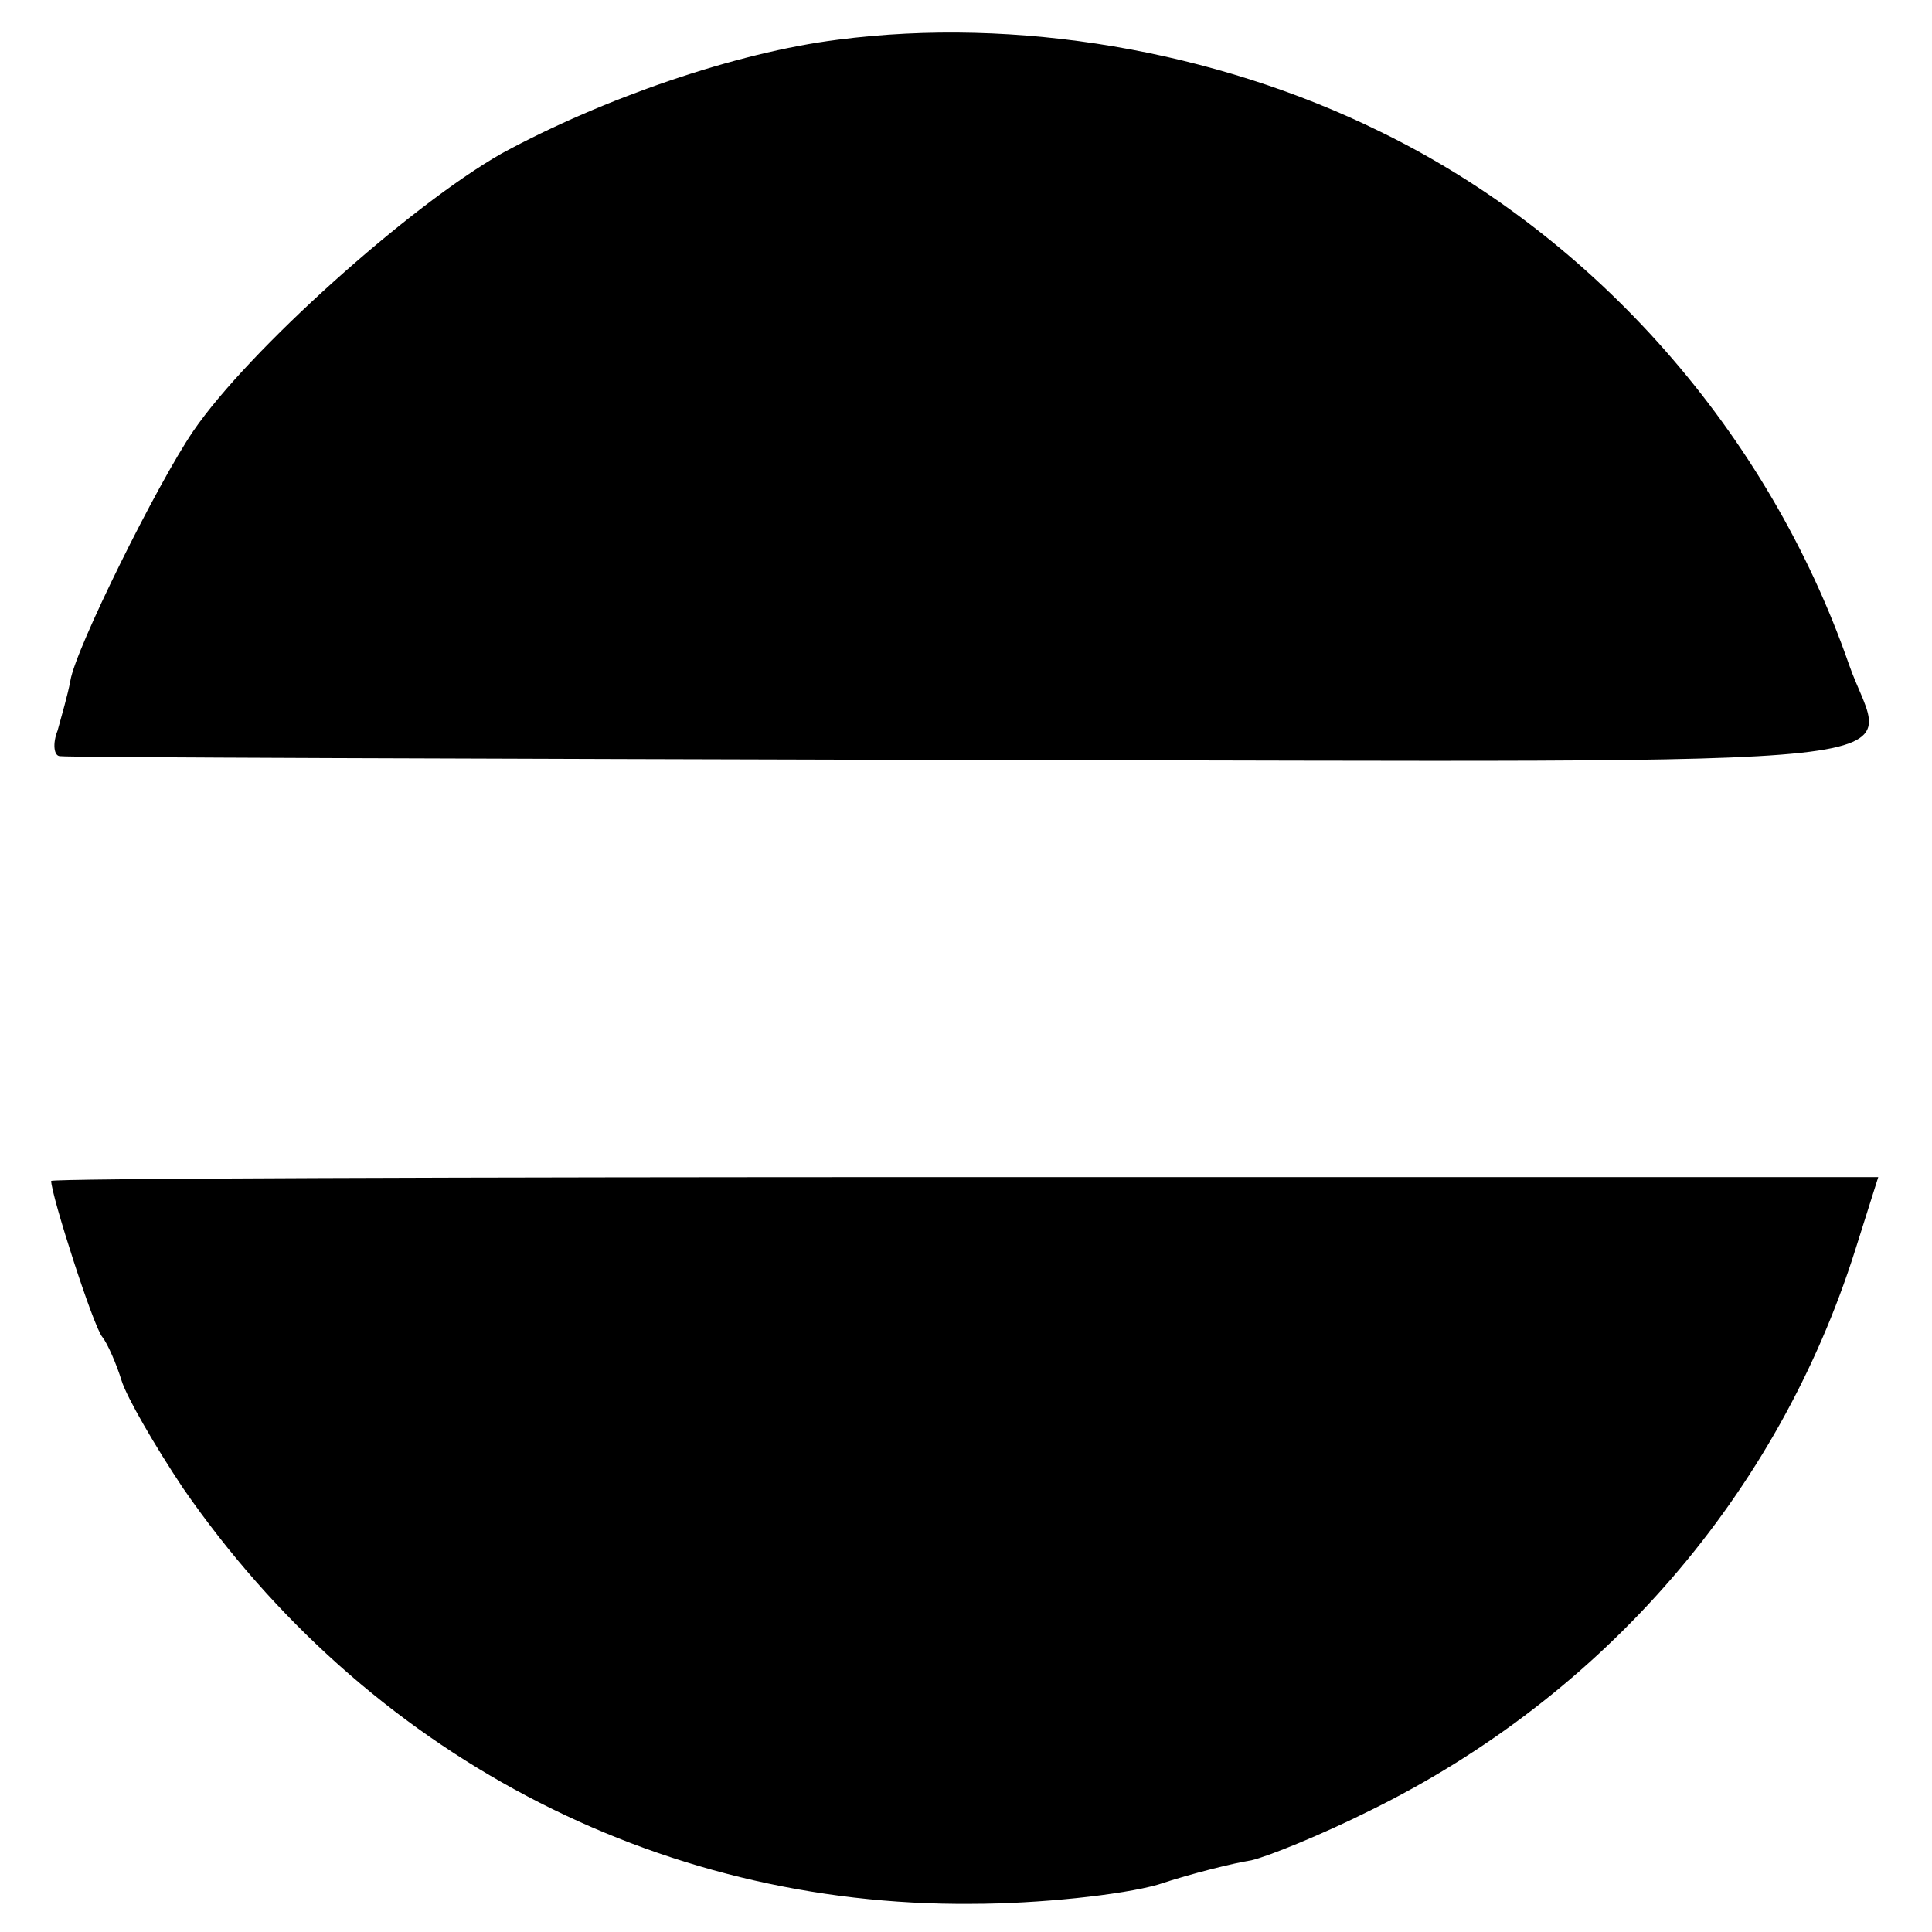
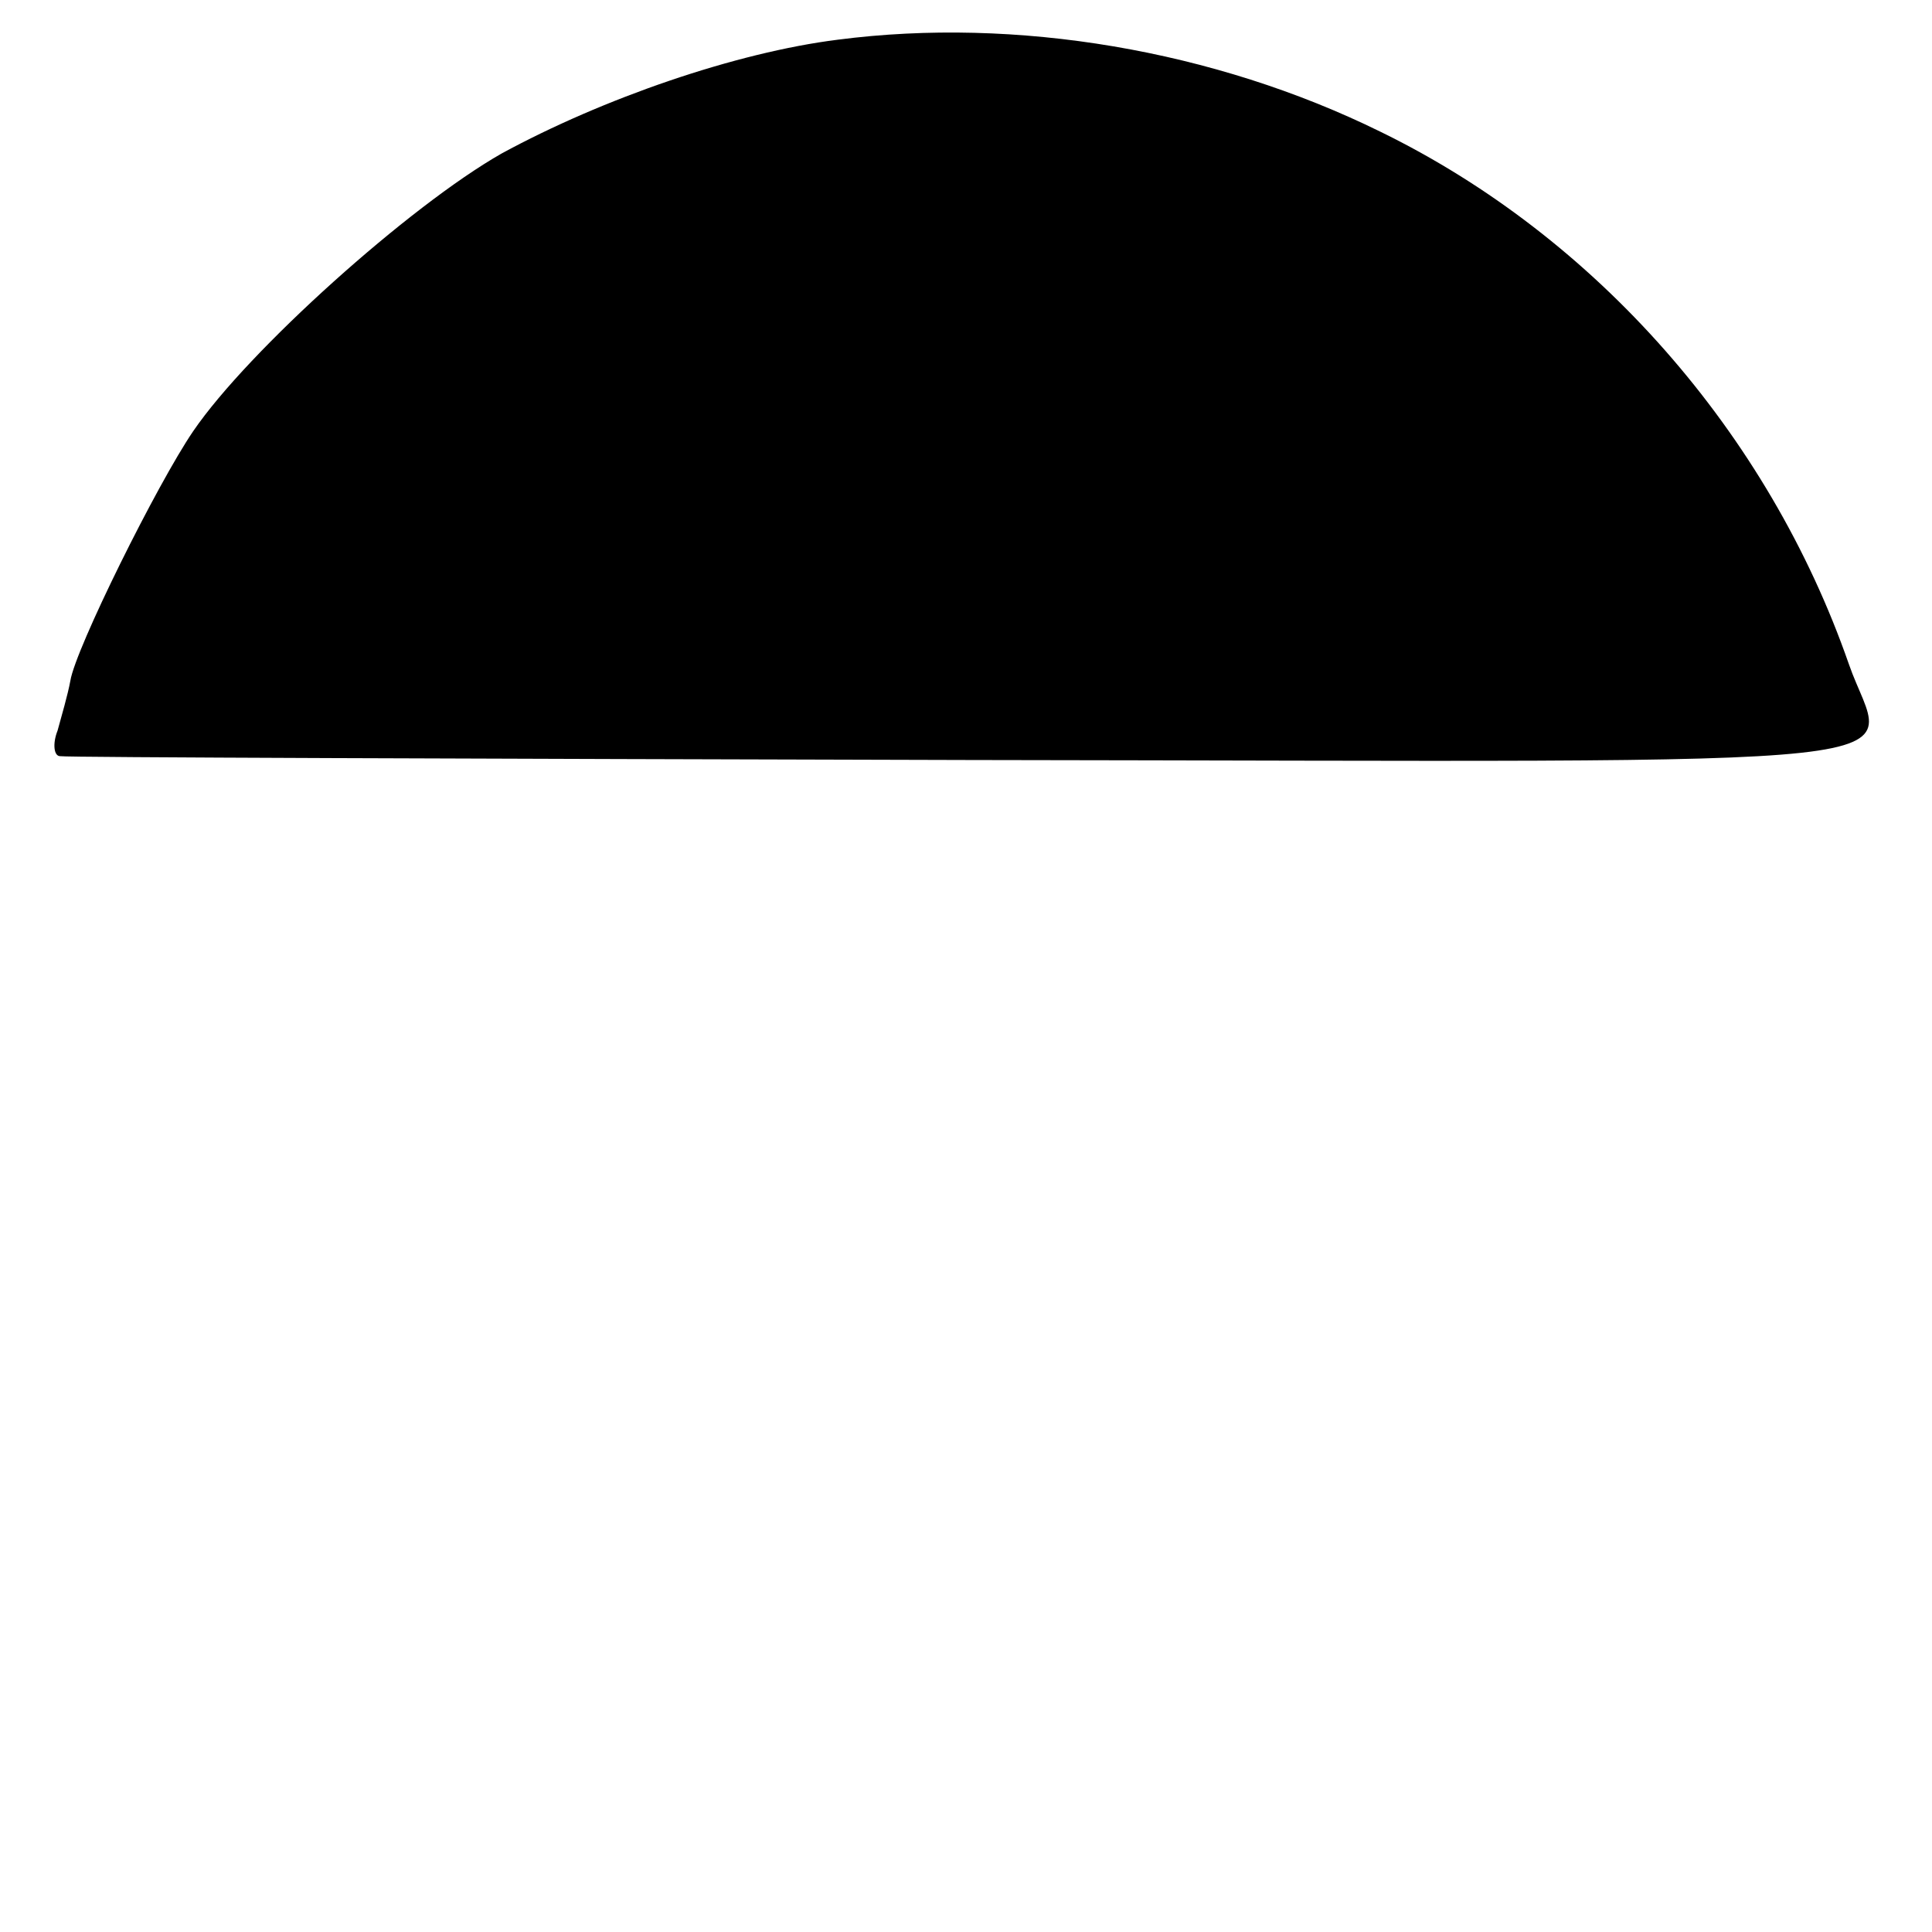
<svg xmlns="http://www.w3.org/2000/svg" version="1.0" width="151pt" height="151pt" viewBox="0 0 151 151" preserveAspectRatio="xMidYMid meet">
  <g transform="translate(0,151) scale(0.1,-0.1)" fill="#000000" stroke="none">
    <path d="M655 1479 c-80 -10 -184 -46 -263 -89 -72 -41 -198 -154 -241 -217 -28 -41 -92 -170 -96 -195 -2 -11 -7 -28 -10 -39 -4 -10 -3 -20 2 -20 4 -1 324 -2 711 -3 787 -1 716 -9 687 75 -63 181 -198 334 -366 416 -130 64 -285 90 -424 72z" />
-     <path d="M40 587 c0 -11 33 -114 40 -122 4 -5 11 -21 15 -34 4 -13 26 -51 48 -84 143 -207 369 -327 616 -325 53 0 118 7 146 15 27 9 60 17 73 19 13 3 55 20 93 39 183 90 319 248 379 438 l18 57 -714 0 c-393 0 -714 -1 -714 -3z" />
  </g>
</svg>